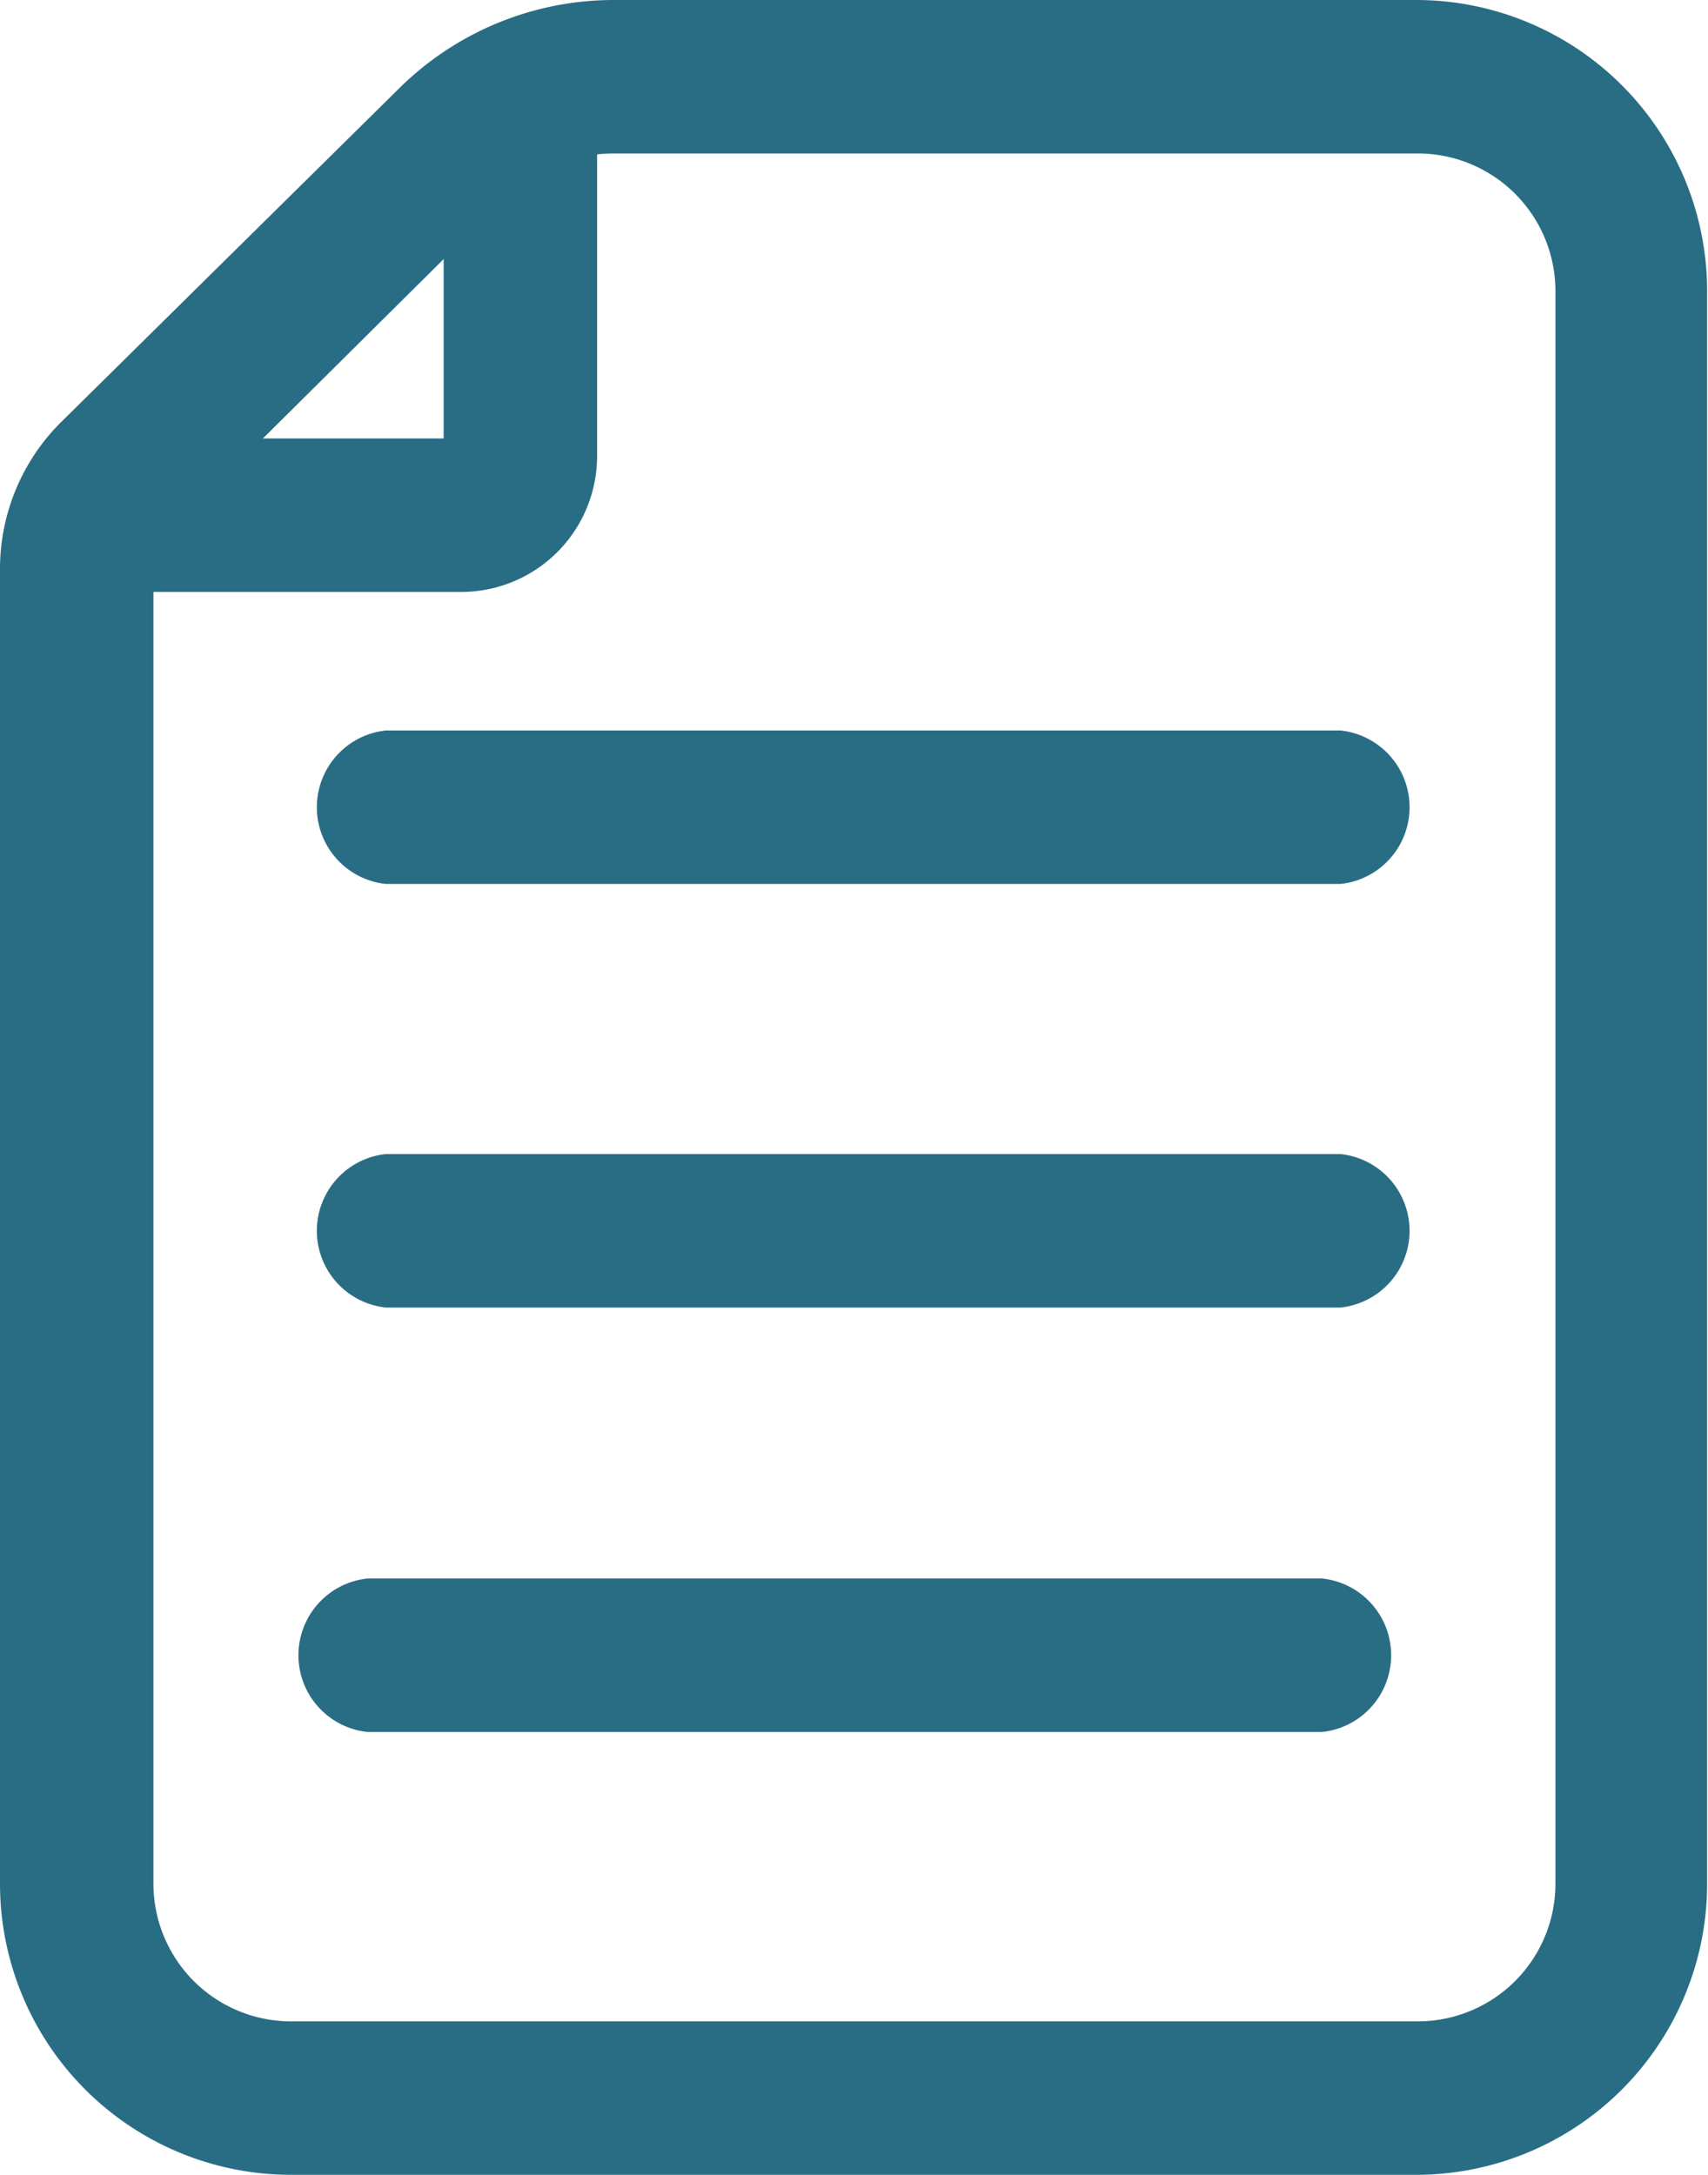
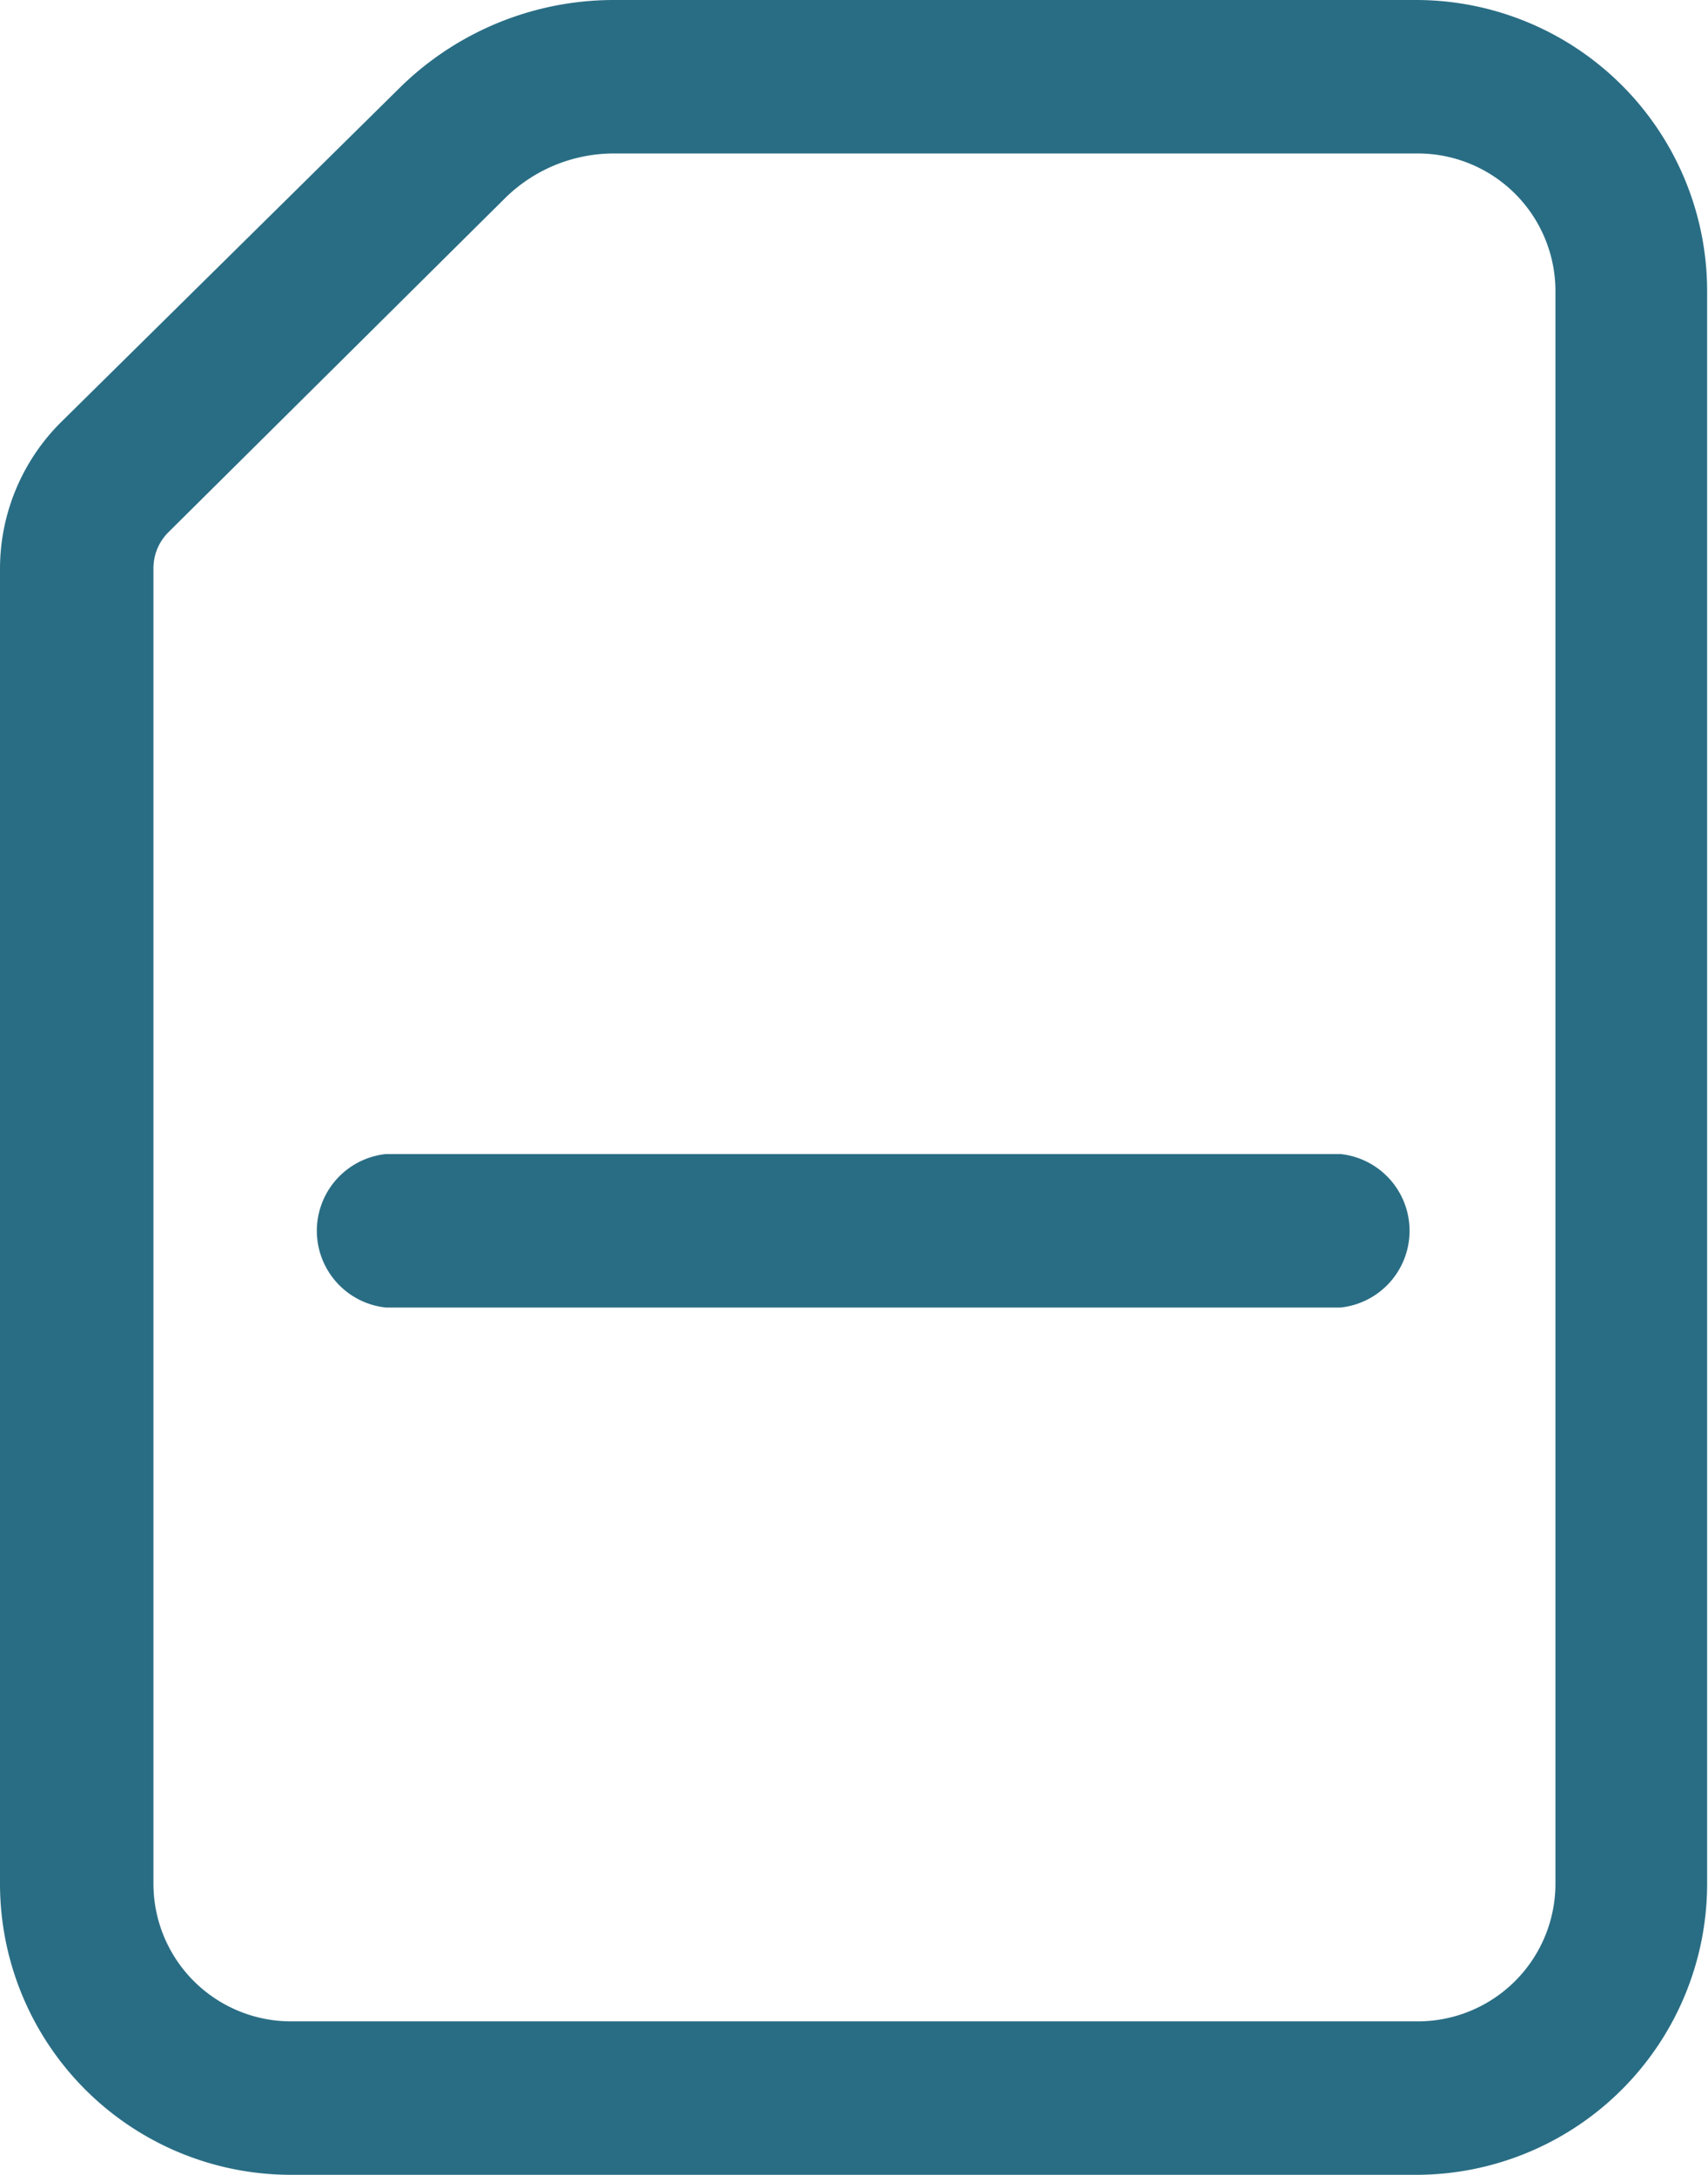
<svg xmlns="http://www.w3.org/2000/svg" viewBox="0 0 19.48 24.8">
  <defs>
    <style>.cls-1{fill:#296d84;}</style>
  </defs>
  <g id="Layer_2" data-name="Layer 2">
    <g id="Layer_1-2" data-name="Layer 1">
      <path class="cls-1" d="M16.17,24.8H3.32A3.32,3.32,0,0,1,0,21.48v-15A2.36,2.36,0,0,1,.69,4.82L4.56,1A3.48,3.48,0,0,1,7,0h9.16a3.32,3.32,0,0,1,3.31,3.32V21.48A3.32,3.32,0,0,1,16.17,24.8ZM7,1.75a1.77,1.77,0,0,0-1.23.5L1.92,6.07a.58.58,0,0,0-.17.41v15a1.57,1.57,0,0,0,1.57,1.57H16.17a1.57,1.57,0,0,0,1.57-1.57V3.32a1.57,1.57,0,0,0-1.57-1.57Z" />
-       <path class="cls-1" d="M5.26,6.75H.87V5H5.06V.87H6.81V5.2A1.55,1.55,0,0,1,5.26,6.75Z" />
-       <path class="cls-1" d="M15.29,10.08H4.4a.88.88,0,0,1,0-1.75H15.29a.88.88,0,0,1,0,1.75Z" />
      <path class="cls-1" d="M15.29,14.91H4.4a.88.88,0,0,1,0-1.75H15.29a.88.88,0,0,1,0,1.75Z" />
-       <path class="cls-1" d="M15.08,19.75H4.19a.88.88,0,0,1,0-1.75H15.08a.88.88,0,0,1,0,1.75Z" />
    </g>
  </g>
</svg>